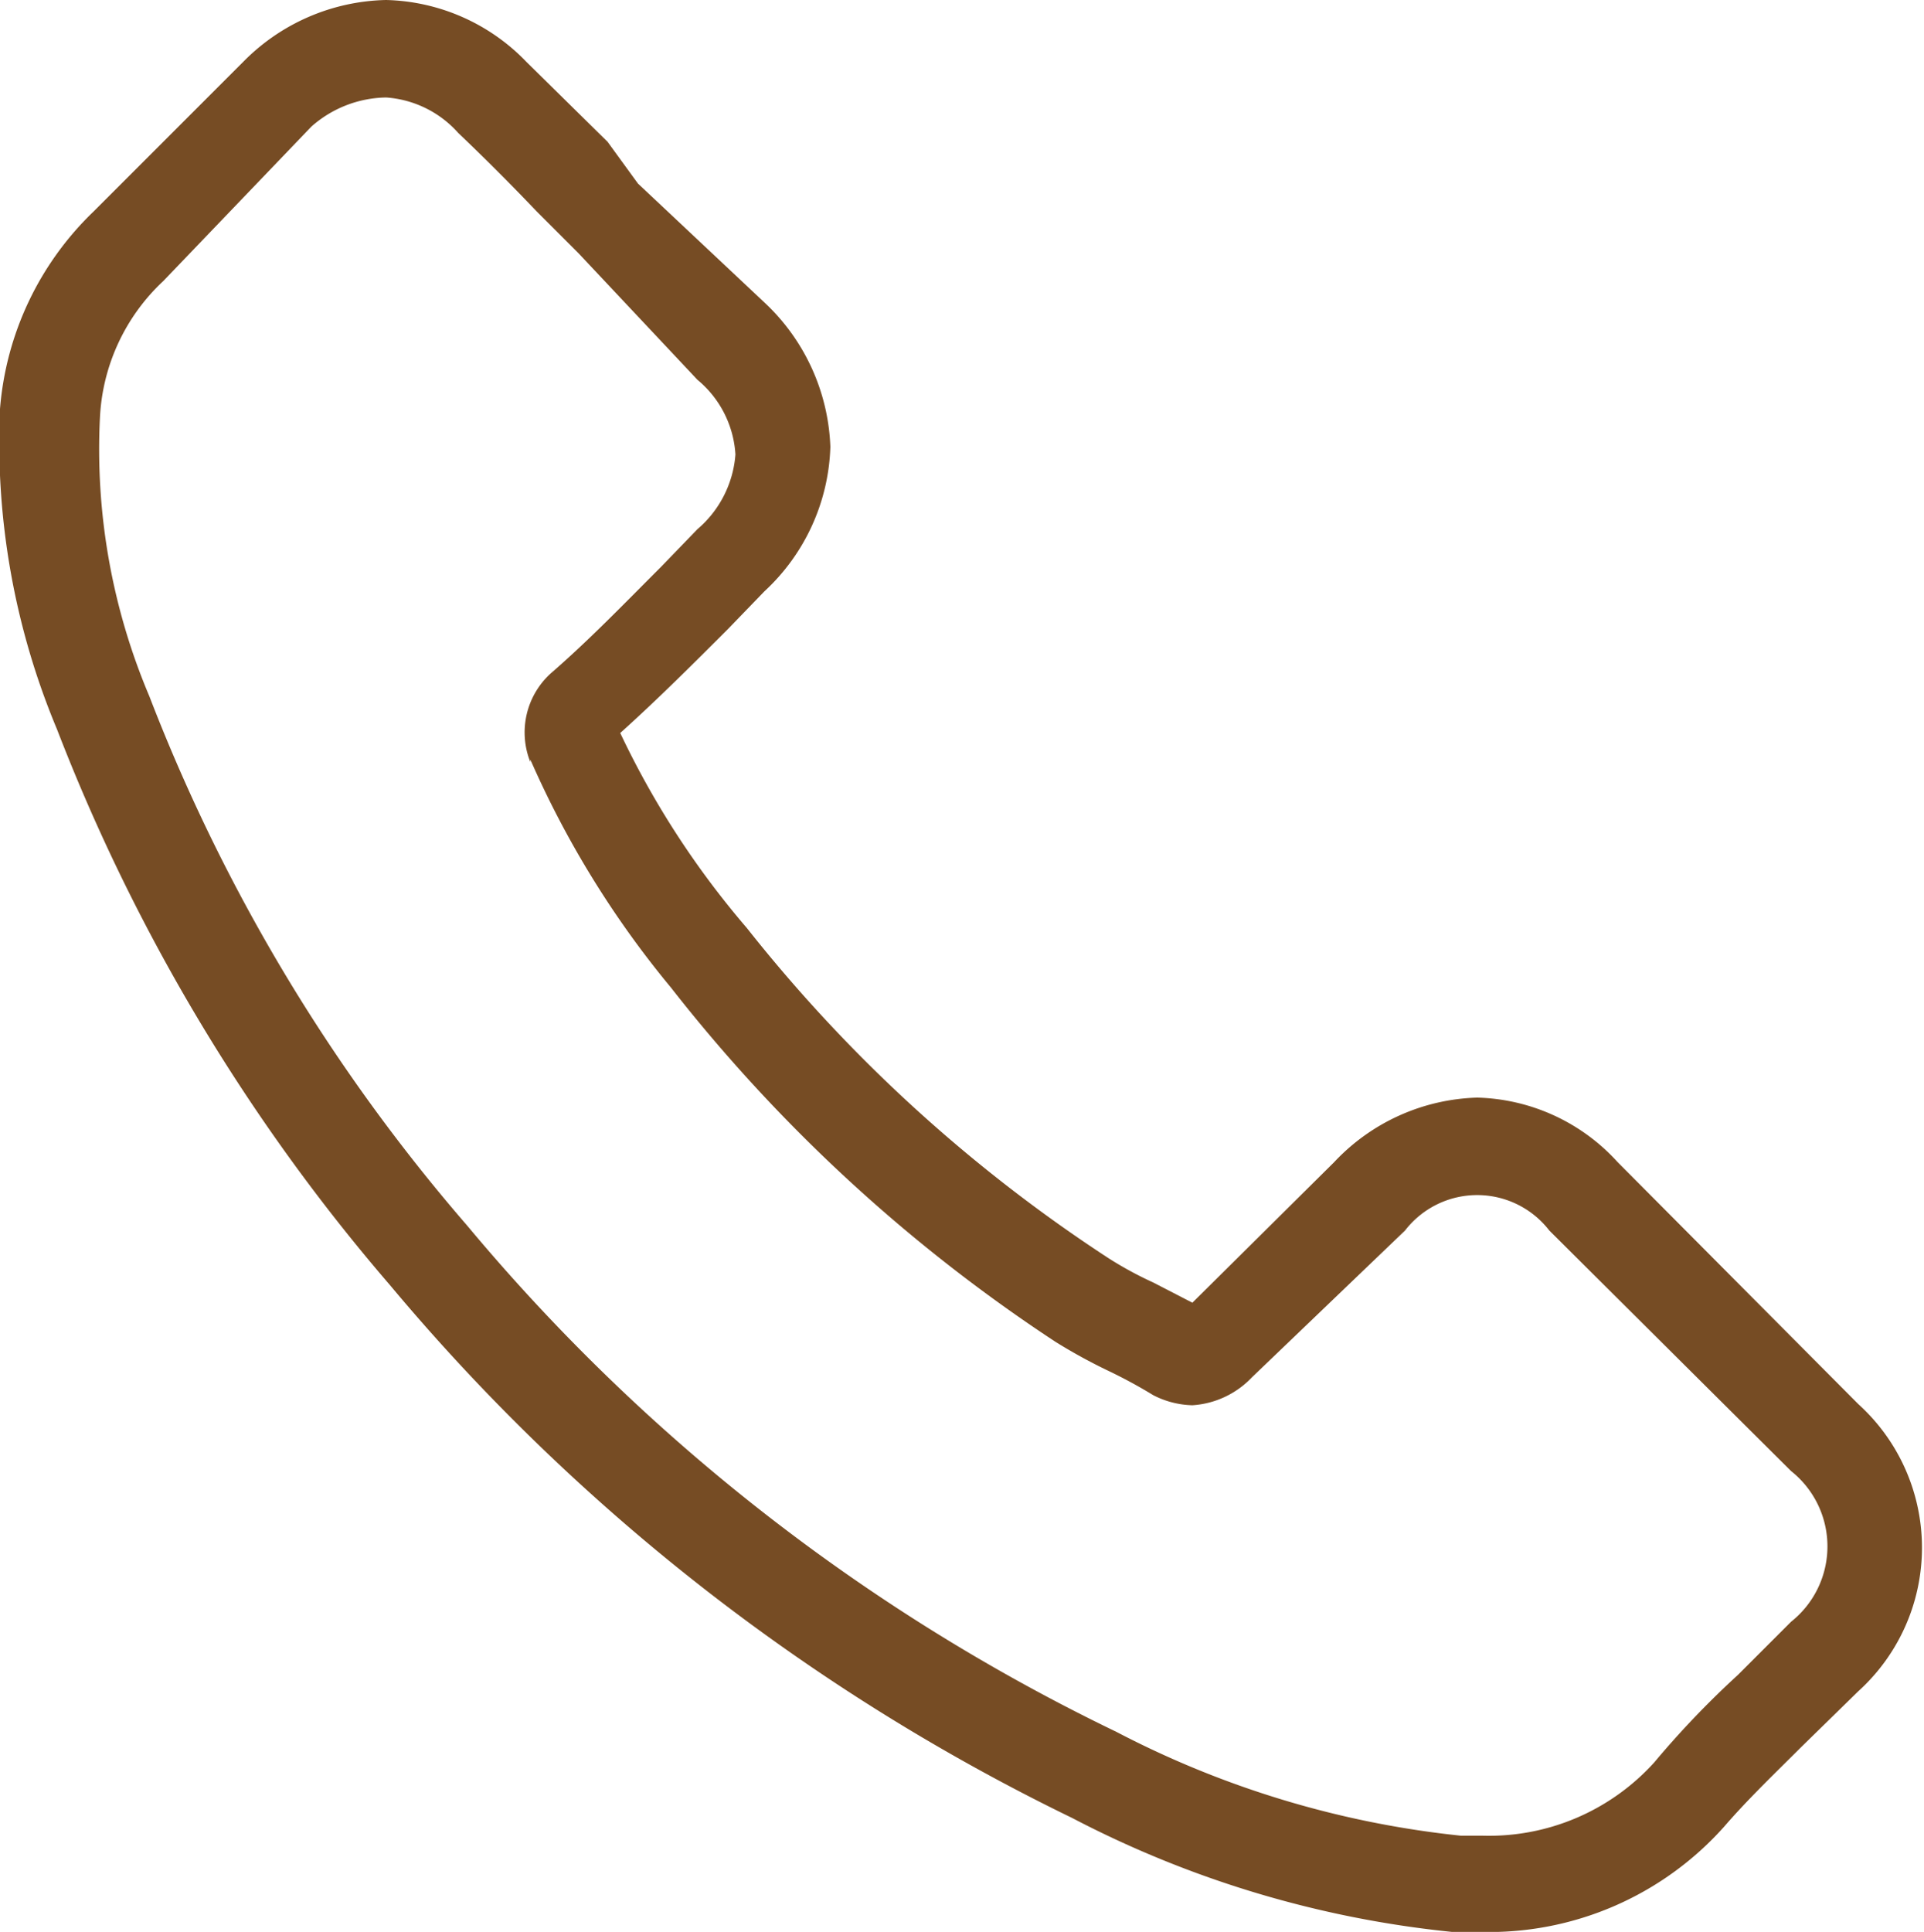
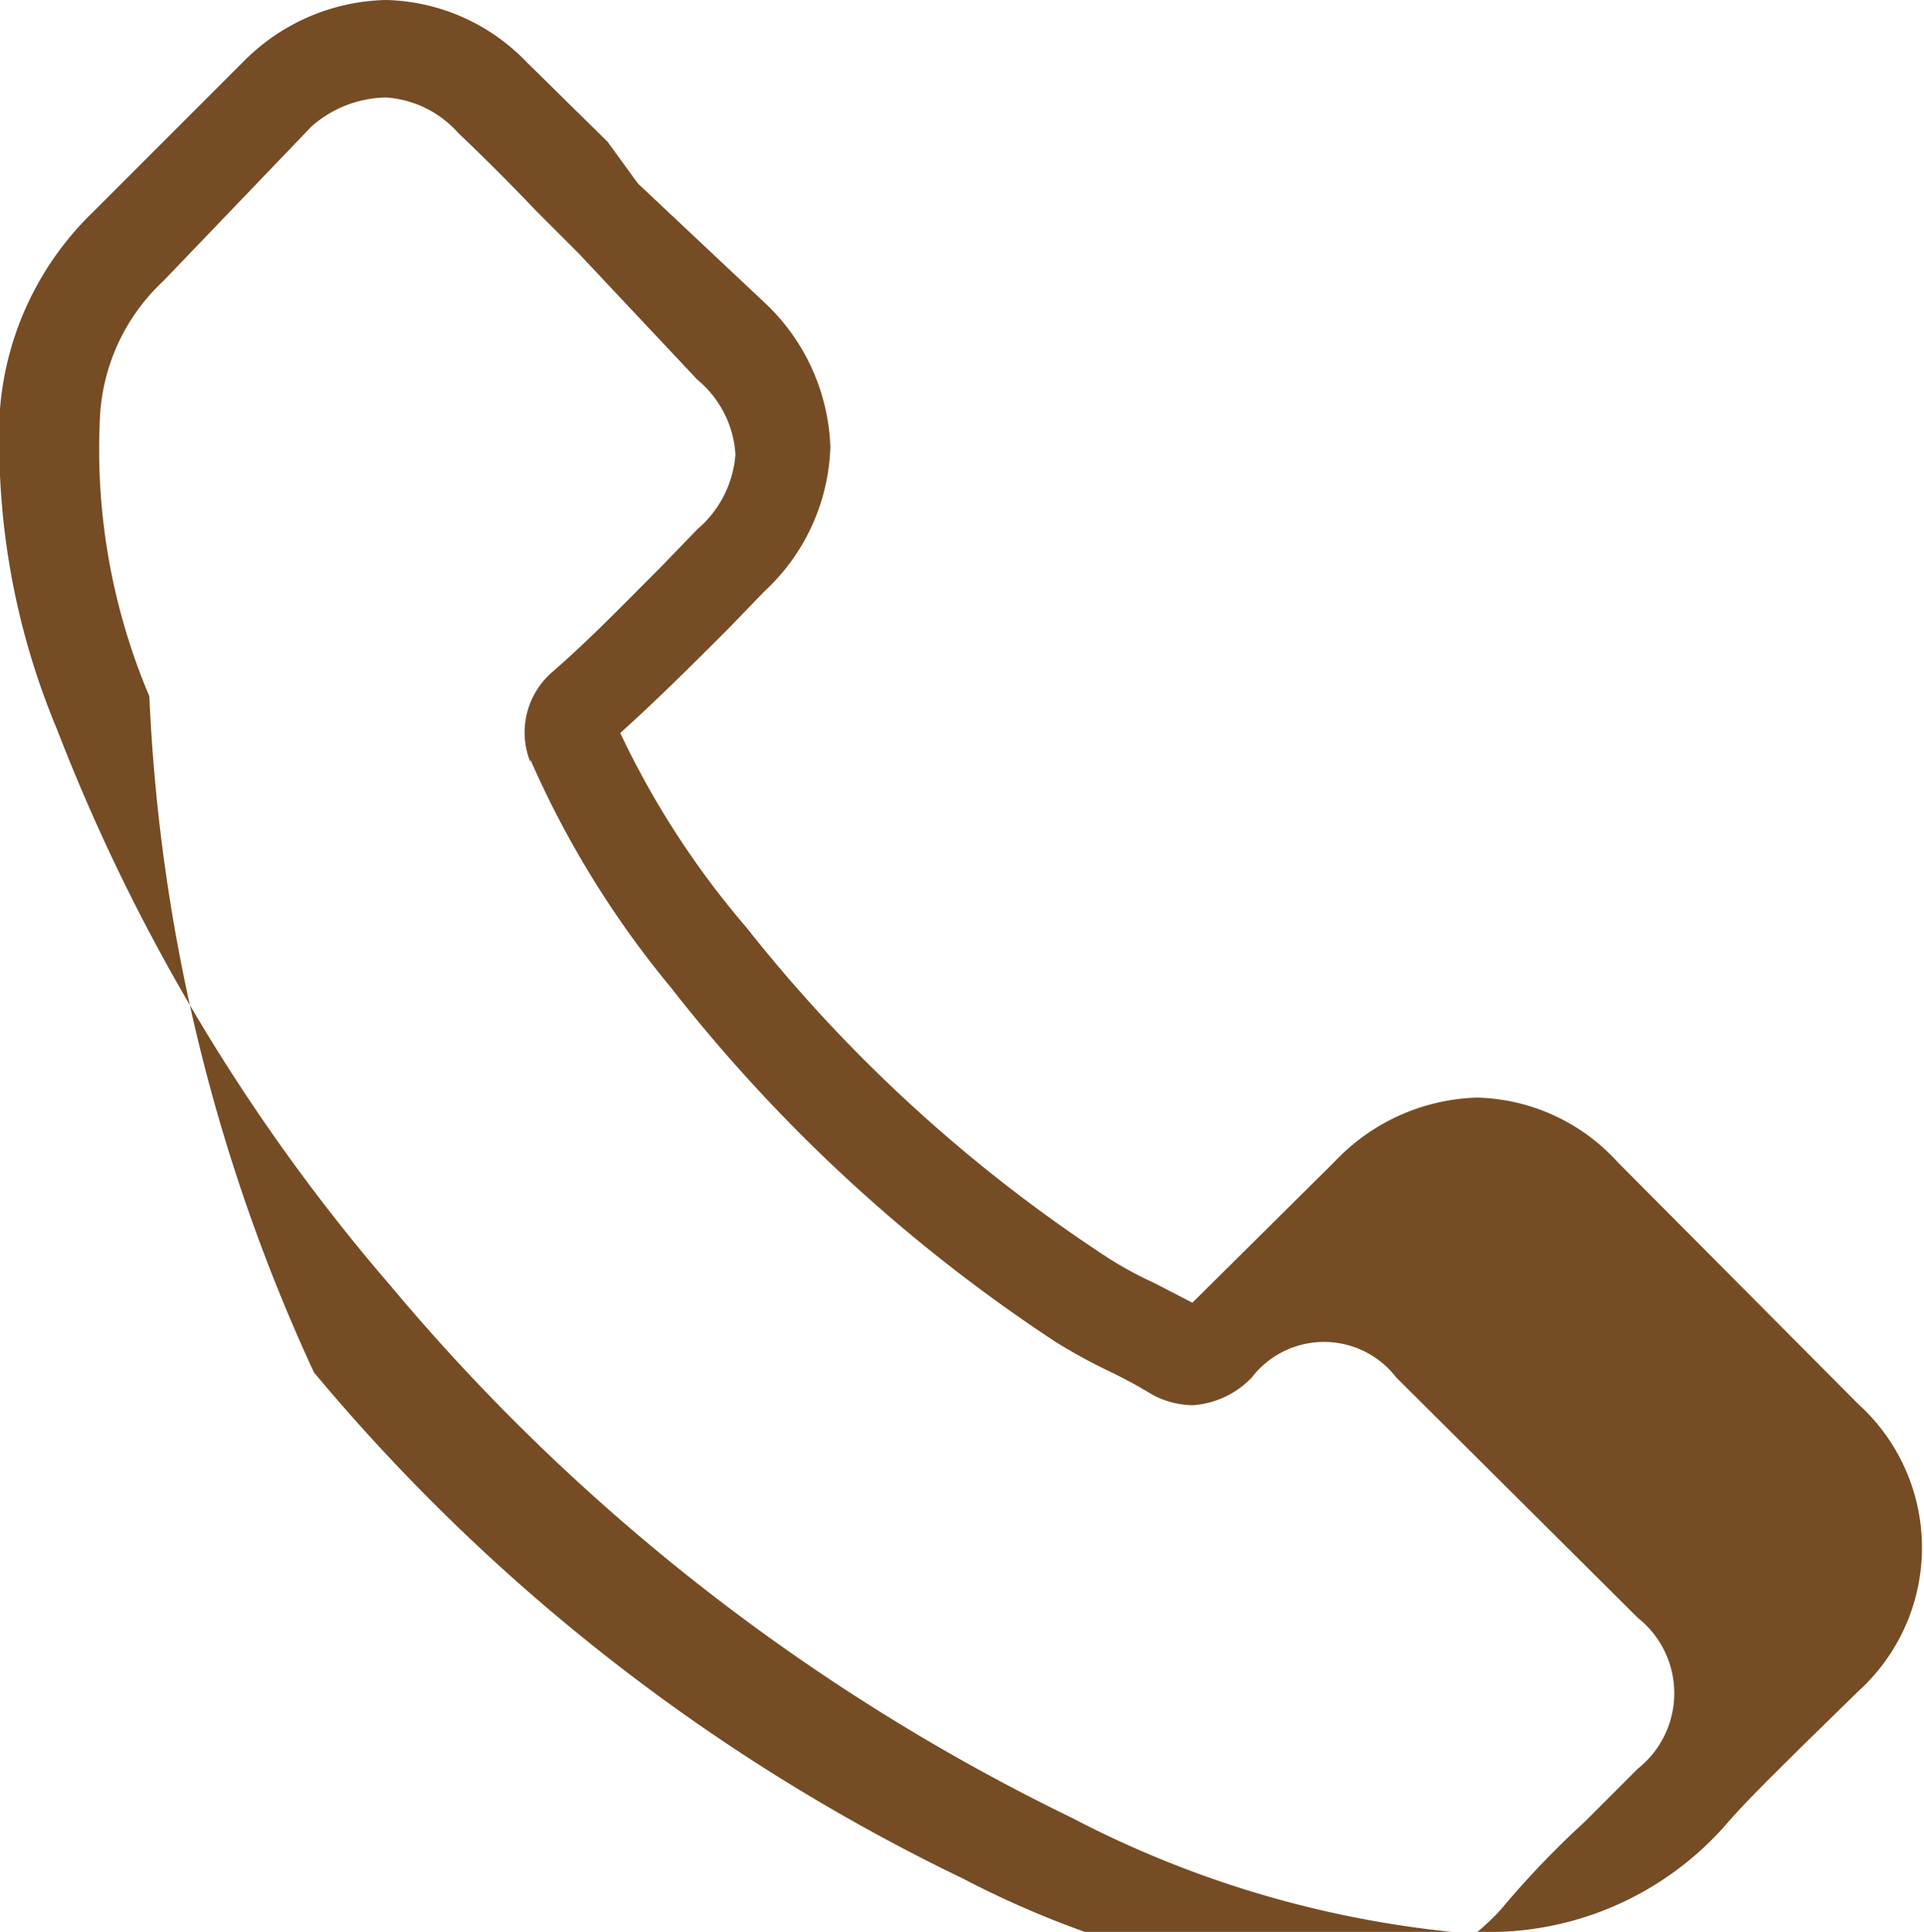
<svg xmlns="http://www.w3.org/2000/svg" viewBox="0 0 15.2 15.26">
  <defs>
    <style>.cls-1{fill:#764c24;}</style>
  </defs>
  <title>Varlık 6</title>
  <g id="katman_2" data-name="katman 2">
    <g id="katman_1-2" data-name="katman 1">
-       <path class="cls-1" d="M3.08,10.15a16.3,16.3,0,0,0,5.39,4.21,8.28,8.28,0,0,0,3,.9h.22a2.49,2.49,0,0,0,1.93-.83v0c.19-.22.4-.42.61-.63l.45-.44a1.53,1.53,0,0,0,0-2.27l-1.9-1.91a1.55,1.55,0,0,0-1.11-.51,1.61,1.61,0,0,0-1.13.51L9.42,10.29l-.31-.16a2.89,2.89,0,0,1-.35-.19A12,12,0,0,1,5.9,7.33a6.87,6.87,0,0,1-1-1.54c.3-.27.58-.55.85-.82l.29-.3a1.62,1.62,0,0,0,.52-1.14,1.64,1.64,0,0,0-.52-1.14l-1-.94L4.8,1.12,4.16.49A1.59,1.59,0,0,0,3.05,0,1.63,1.63,0,0,0,1.92.49L.74,1.67A2.43,2.43,0,0,0,0,3.23,5.87,5.87,0,0,0,.45,5.76a15,15,0,0,0,2.63,4.39M.79,3.29a1.58,1.58,0,0,1,.5-1.07L2.46,1A.91.91,0,0,1,3.05.77a.84.84,0,0,1,.57.28c.21.2.41.4.62.62L4.57,2,5.51,3a.83.83,0,0,1,.3.59.86.86,0,0,1-.3.59l-.29.3c-.3.3-.57.58-.87.84l0,0a.63.63,0,0,0-.16.7V6a7.59,7.59,0,0,0,1.11,1.8A12.73,12.73,0,0,0,8.34,10.6a4.36,4.36,0,0,0,.42.23,3.9,3.9,0,0,1,.35.19l0,0a.71.71,0,0,0,.31.08.71.71,0,0,0,.47-.22L11.1,9.72a.72.72,0,0,1,1.14,0l1.91,1.9a.76.76,0,0,1,0,1.19l-.42.42a7.17,7.17,0,0,0-.66.69,1.76,1.76,0,0,1-1.36.58h-.17a7.57,7.57,0,0,1-2.72-.82,15.35,15.35,0,0,1-5.13-4A14.16,14.16,0,0,1,1.18,5.5,5,5,0,0,1,.79,3.29" />
+       <path class="cls-1" d="M3.08,10.15a16.3,16.3,0,0,0,5.39,4.21,8.28,8.28,0,0,0,3,.9h.22a2.49,2.49,0,0,0,1.93-.83v0c.19-.22.4-.42.61-.63l.45-.44a1.53,1.53,0,0,0,0-2.27l-1.9-1.91a1.55,1.55,0,0,0-1.11-.51,1.61,1.61,0,0,0-1.13.51L9.42,10.29l-.31-.16a2.89,2.89,0,0,1-.35-.19A12,12,0,0,1,5.9,7.33a6.87,6.87,0,0,1-1-1.54c.3-.27.58-.55.85-.82l.29-.3a1.62,1.62,0,0,0,.52-1.14,1.64,1.64,0,0,0-.52-1.14l-1-.94L4.8,1.12,4.16.49A1.59,1.59,0,0,0,3.05,0,1.63,1.63,0,0,0,1.92.49L.74,1.67A2.43,2.43,0,0,0,0,3.23,5.87,5.87,0,0,0,.45,5.76a15,15,0,0,0,2.63,4.39M.79,3.29a1.58,1.58,0,0,1,.5-1.07L2.46,1A.91.91,0,0,1,3.05.77a.84.84,0,0,1,.57.28c.21.2.41.4.62.62L4.57,2,5.51,3a.83.83,0,0,1,.3.59.86.86,0,0,1-.3.59l-.29.3c-.3.3-.57.58-.87.84l0,0a.63.63,0,0,0-.16.7V6a7.59,7.59,0,0,0,1.11,1.8A12.73,12.73,0,0,0,8.34,10.6a4.36,4.36,0,0,0,.42.23,3.9,3.9,0,0,1,.35.19l0,0a.71.71,0,0,0,.31.08.71.71,0,0,0,.47-.22a.72.72,0,0,1,1.14,0l1.91,1.9a.76.76,0,0,1,0,1.19l-.42.42a7.17,7.17,0,0,0-.66.69,1.76,1.76,0,0,1-1.36.58h-.17a7.57,7.57,0,0,1-2.72-.82,15.35,15.35,0,0,1-5.13-4A14.16,14.16,0,0,1,1.18,5.5,5,5,0,0,1,.79,3.29" />
    </g>
  </g>
</svg>